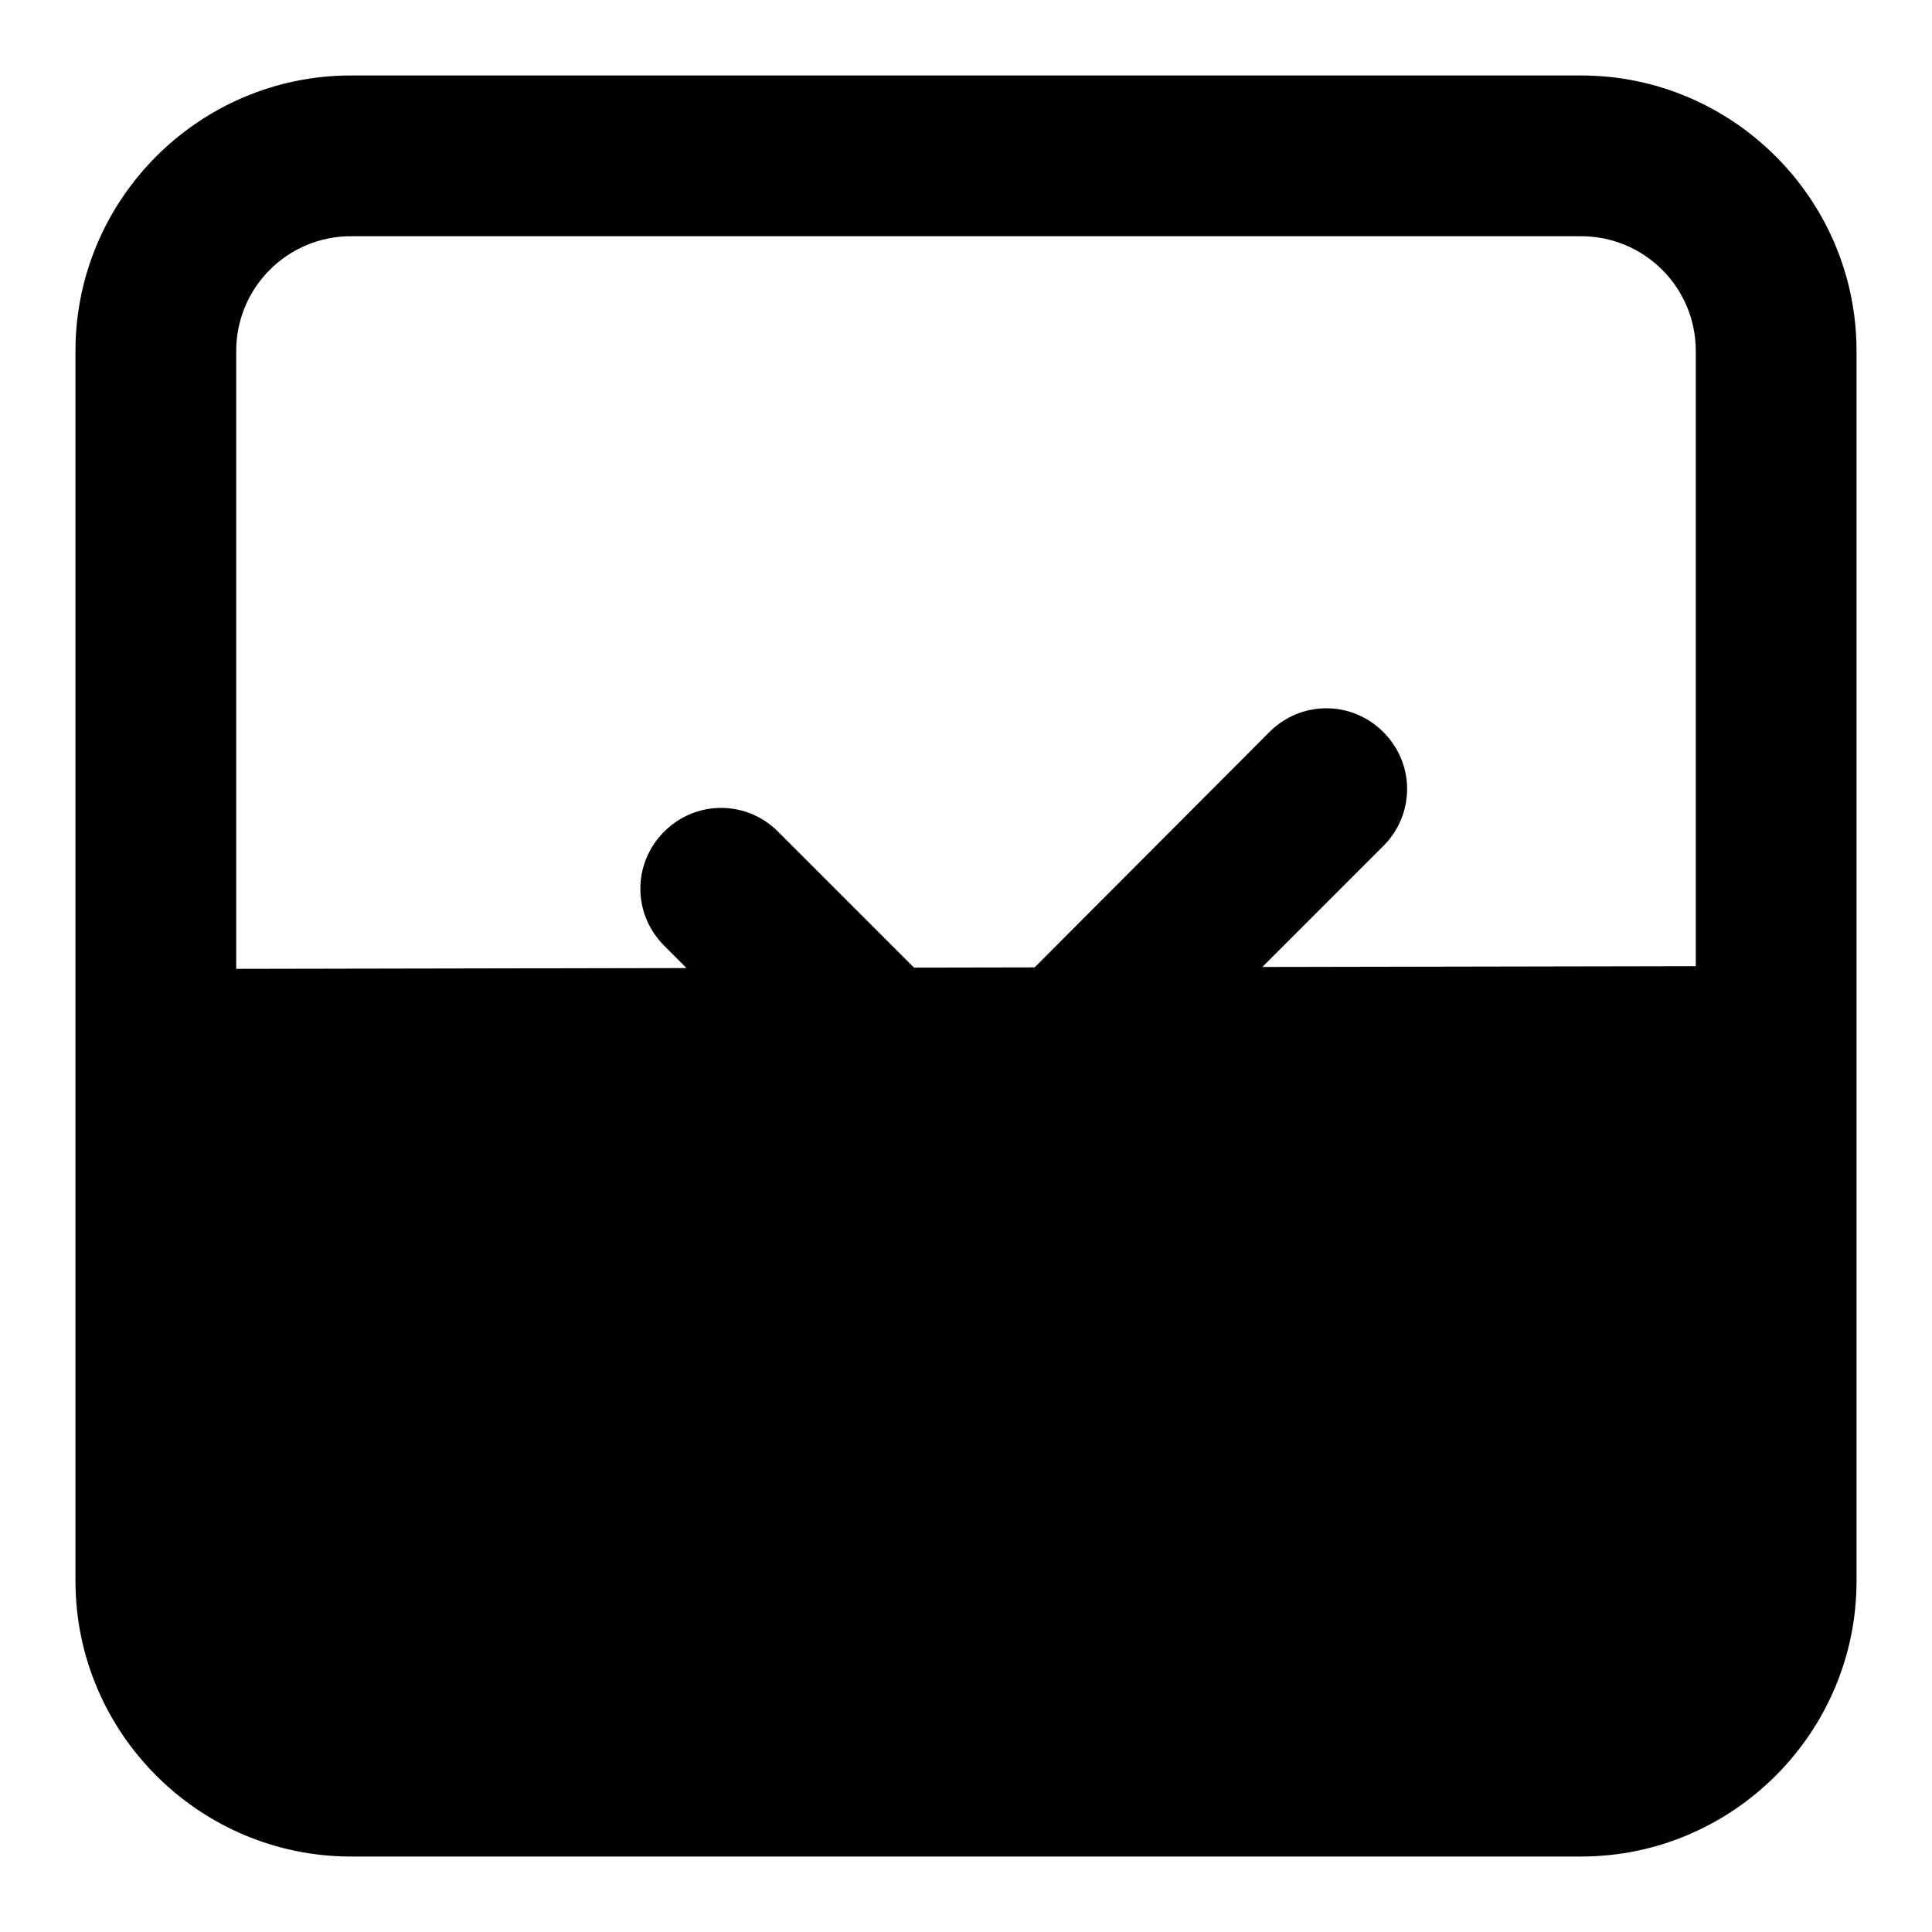
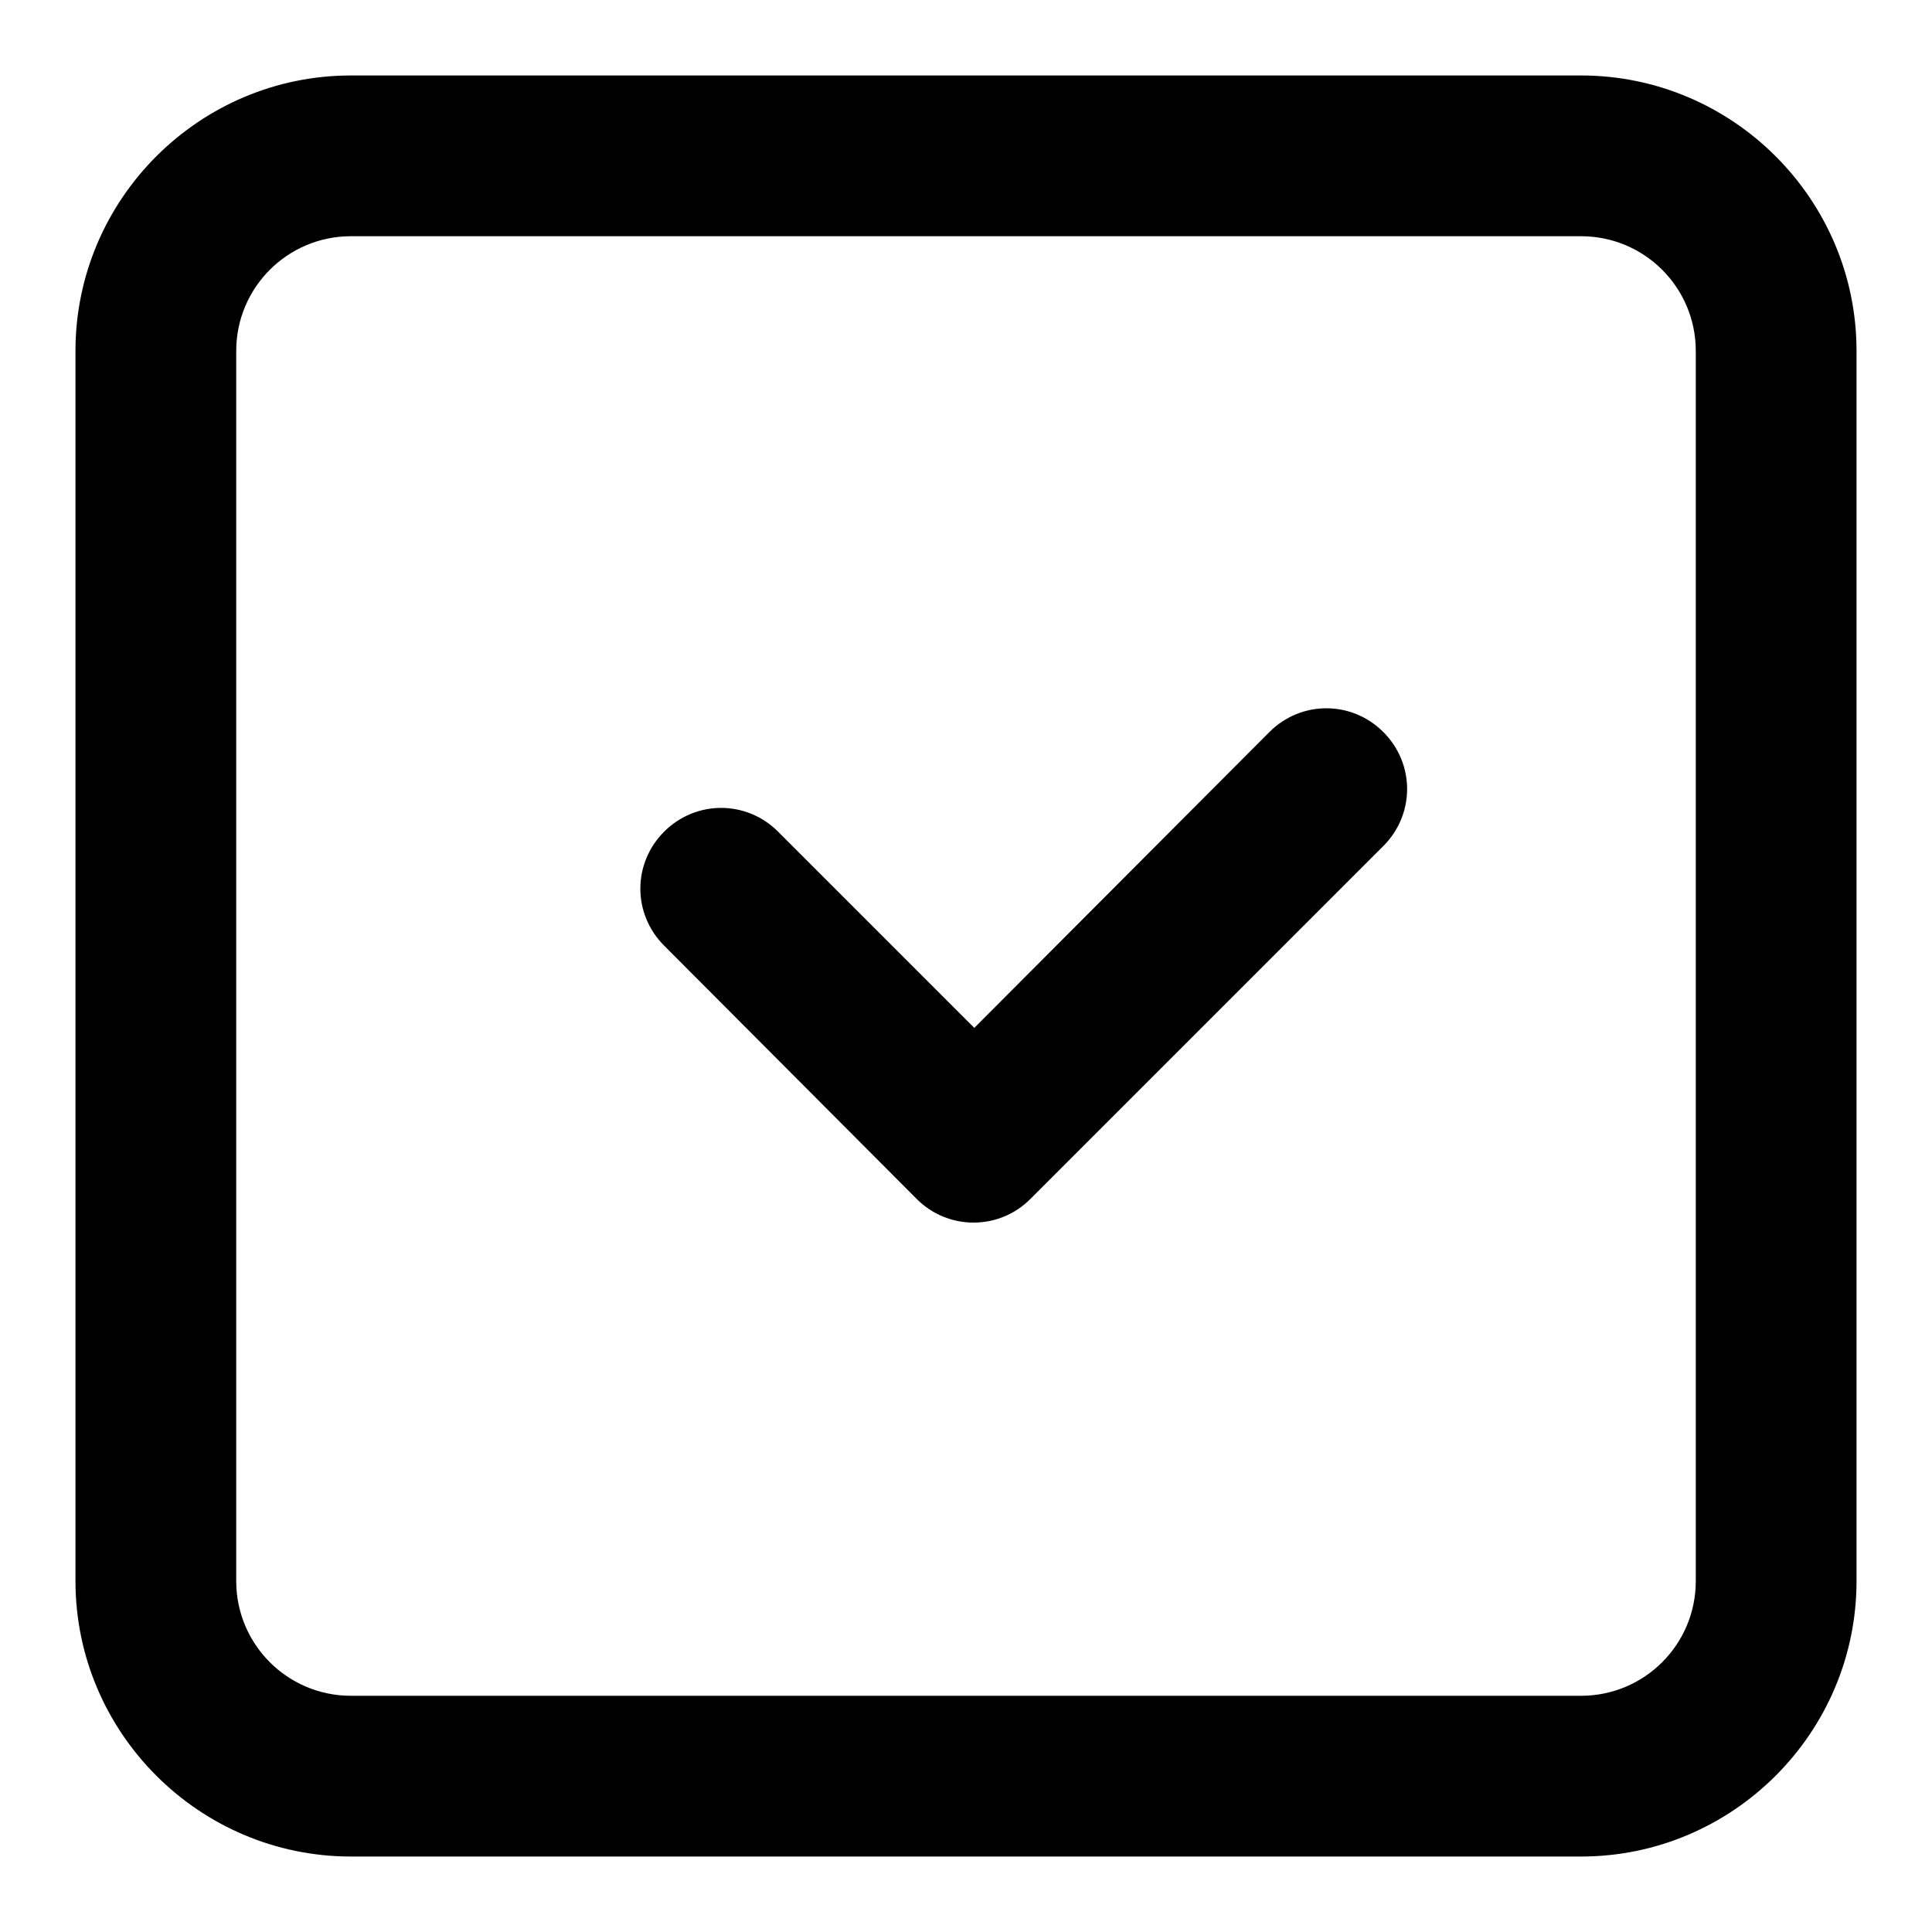
<svg xmlns="http://www.w3.org/2000/svg" version="1.1" x="0px" y="0px" viewBox="0 0 256 256" enable-background="new 0 0 256 256" xml:space="preserve">
  <g>
-     <path fill="#000000" d="M46.5,235.3c-14.3,0-25.9-11.6-25.9-25.8v-81.1l214.7-0.4v81.5c0,14.3-11.6,25.8-25.9,25.8H46.5z" />
    <path fill="#000000" d="M209.5,10h-163C26.4,10,10,26.4,10,46.5v163c0,20.1,16.4,36.5,36.5,36.5h163c20.1,0,36.5-16.4,36.5-36.5 v-163C246,26.4,229.6,10,209.5,10z M224.7,209.5c0,8.4-6.8,15.2-15.2,15.2h-163c-8.4,0-15.2-6.8-15.2-15.2V46.5 c0-8.4,6.8-15.2,15.2-15.2h163c8.4,0,15.2,6.8,15.2,15.2V209.5z" />
    <path fill="#000000" d="M129,162c-2.8,0-5.5-1.1-7.5-3.1l-33.5-33.6c-4.2-4.2-4.2-10.9,0-15.1s10.9-4.2,15.1,0l26,26L168.2,97 c4.2-4.2,10.9-4.2,15.1,0c4.2,4.2,4.2,10.9,0,15.1l-46.8,46.8C134.5,160.9,131.8,162,129,162L129,162z" />
  </g>
</svg>